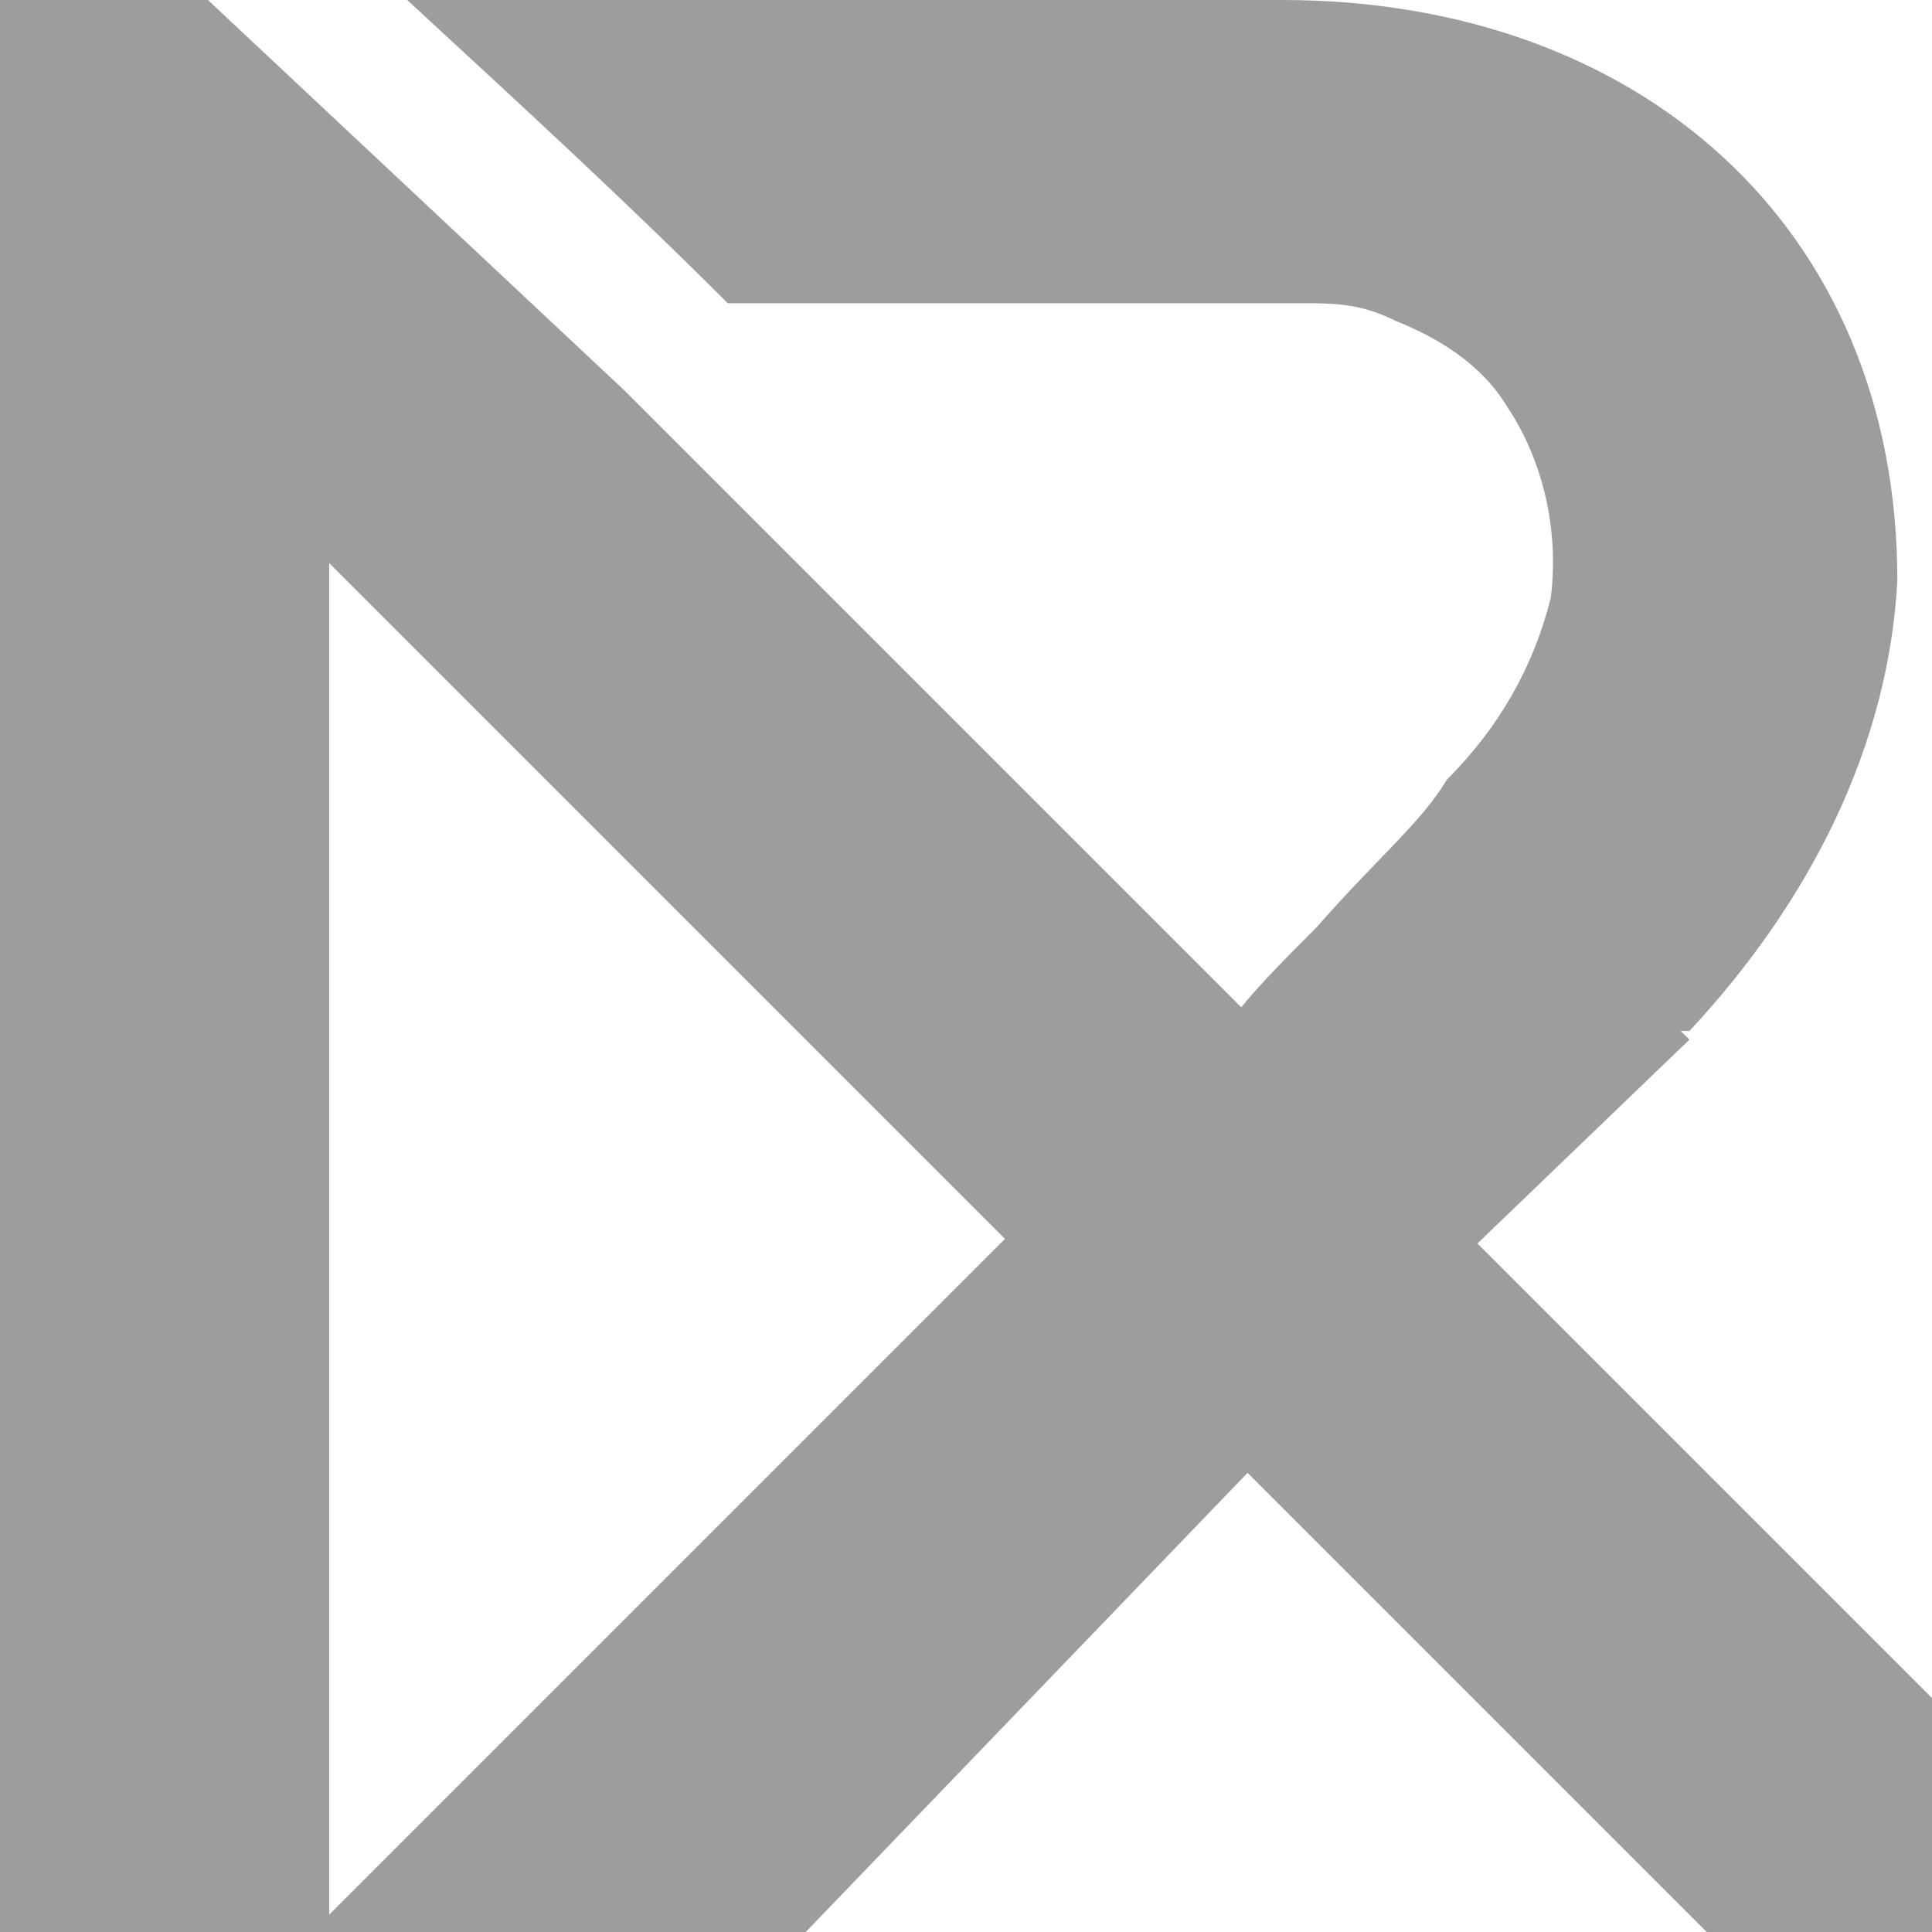
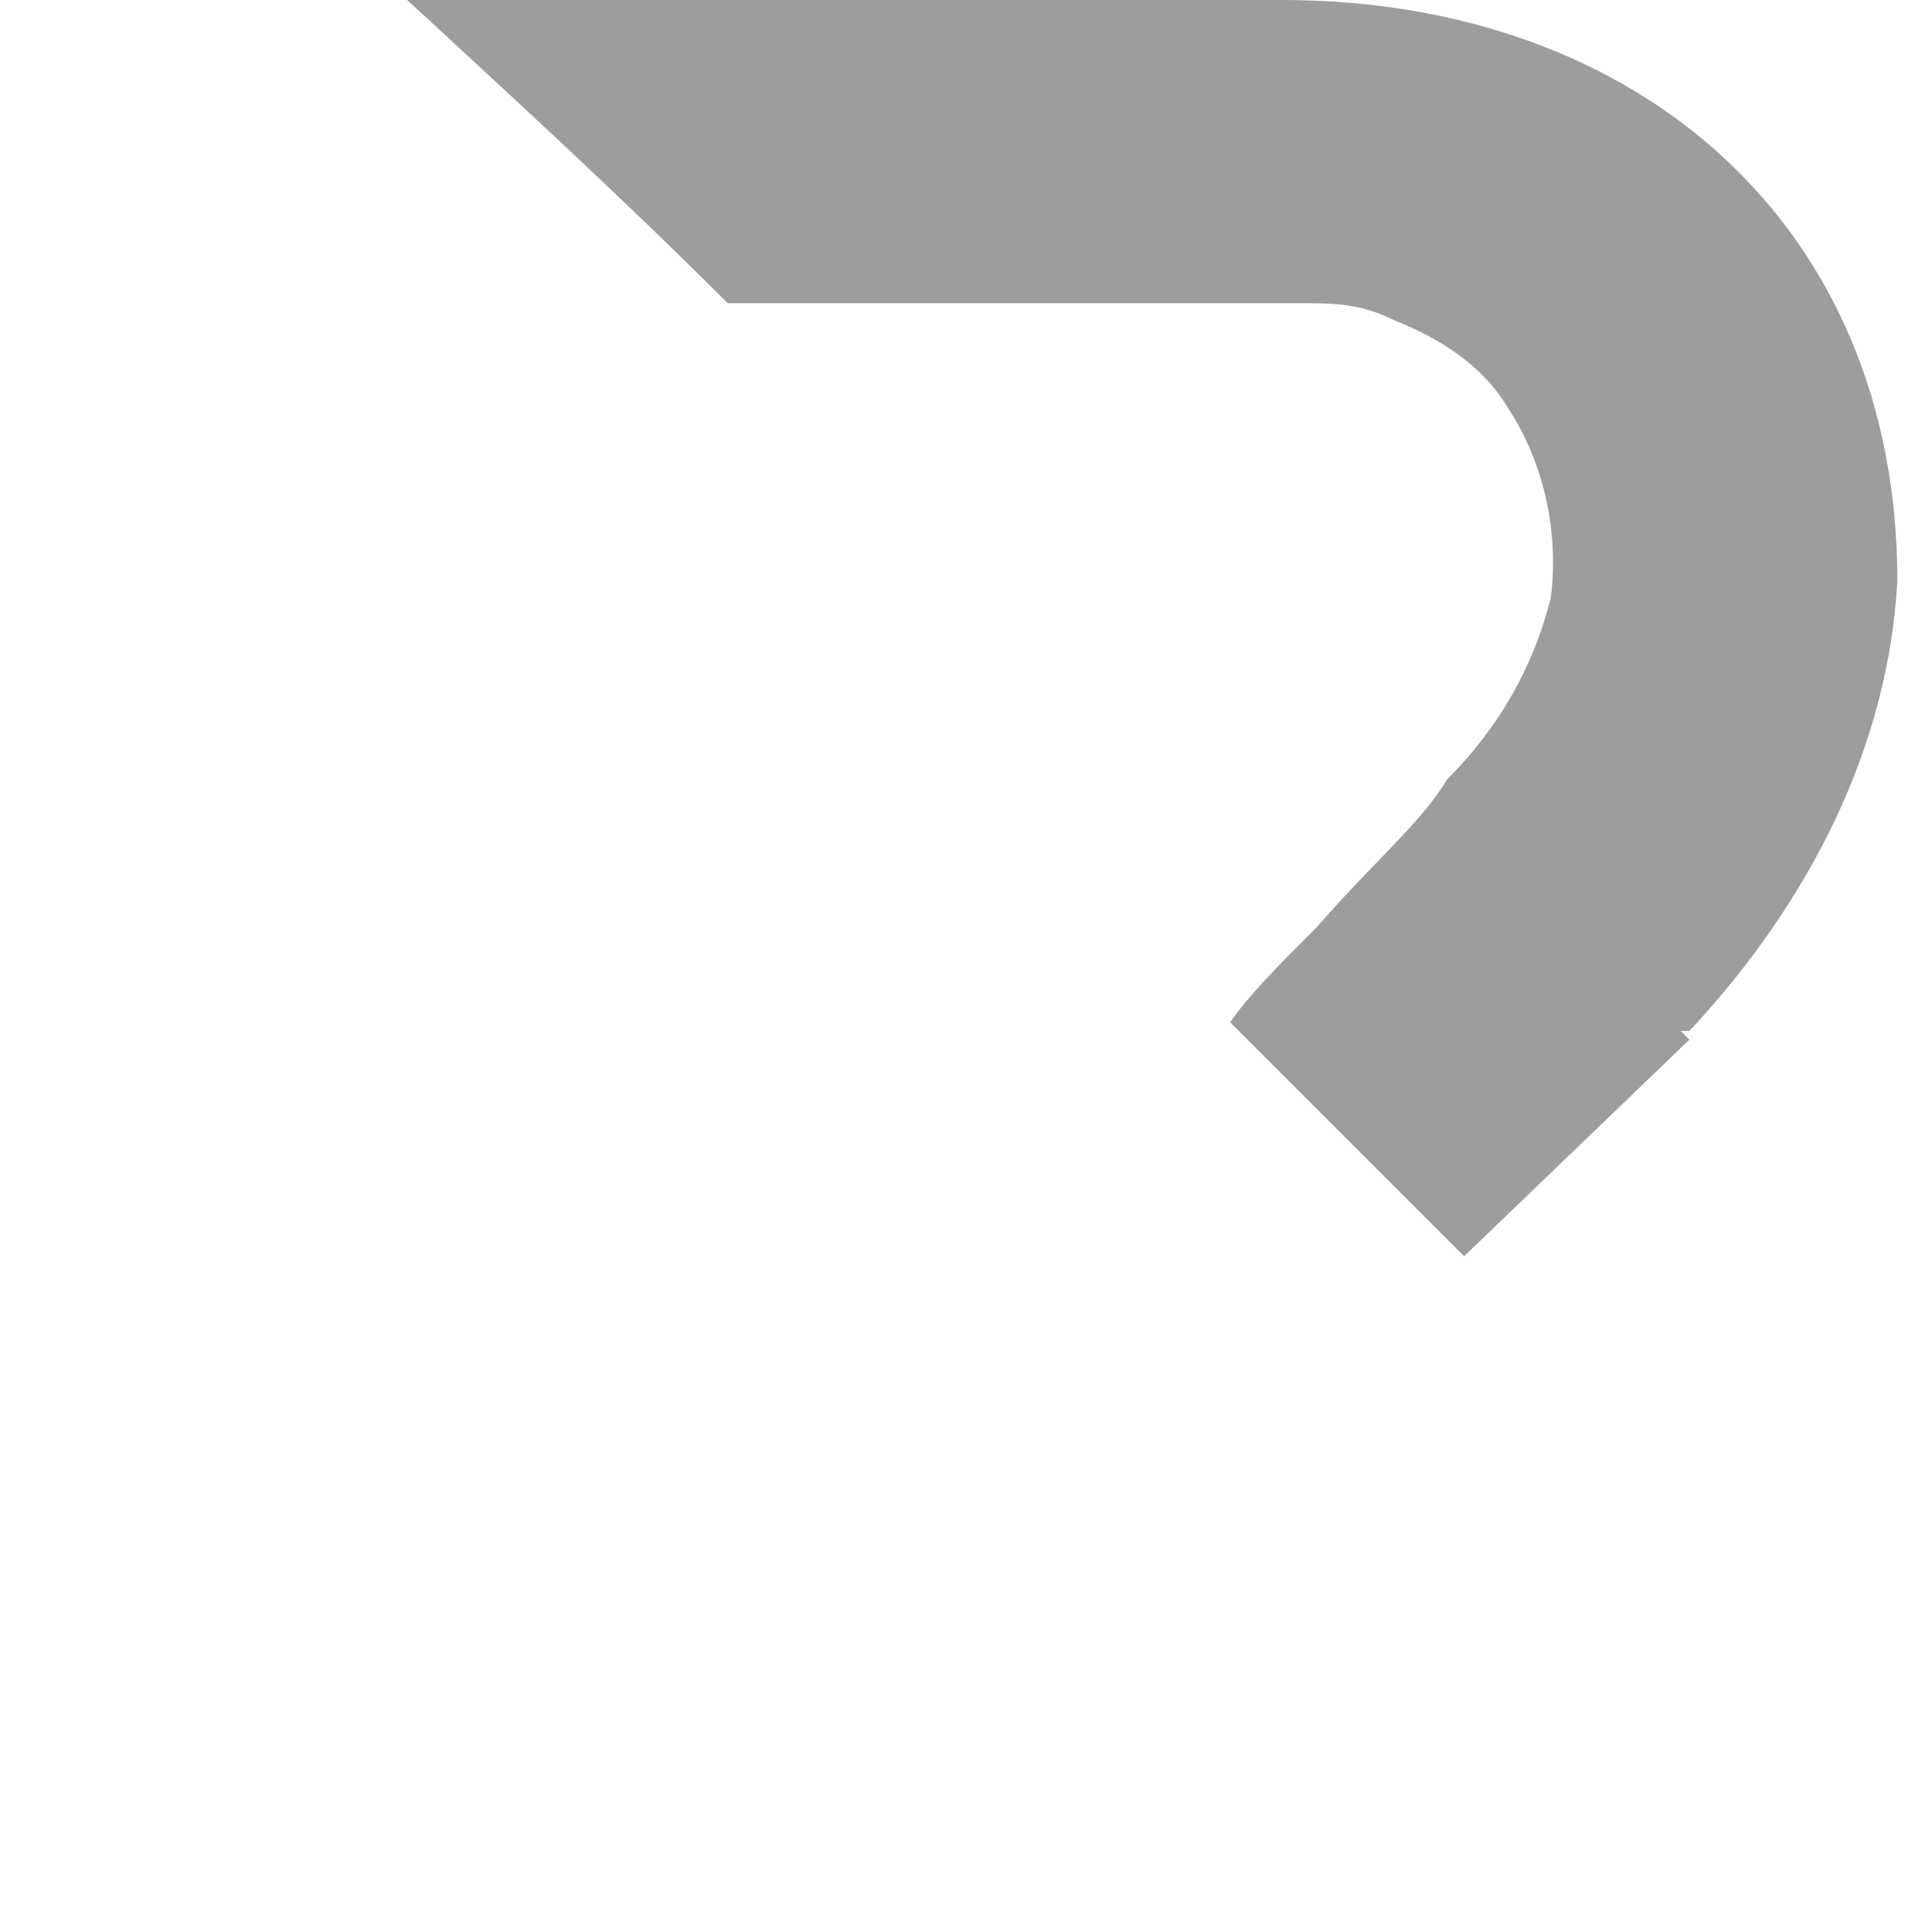
<svg xmlns="http://www.w3.org/2000/svg" id="Camada_1" data-name="Camada 1" version="1.1" viewBox="0 0 22.3 22.3">
  <defs>
    <style>
      .cls-1 {
        fill: #848484;
        stroke-width: 0px;
      }

      .cls-2 {
        opacity: .8;
      }
    </style>
  </defs>
  <g id="logo-r4" class="cls-2">
    <path id="Caminho_1133" data-name="Caminho 1133" class="cls-1" d="M19.4,11.9h.1c1.4-1.5,2.3-3.3,2.4-5.2C21.9,2.6,18.9,0,14.8,0H4.7c1.3,1.2,2.5,2.3,3.7,3.5h6.6c.4,0,.7,0,1.1.2h0c.5.2,1,.5,1.3,1,.4.6.6,1.4.5,2.2-.2.8-.6,1.5-1.2,2.1-.3.5-.8.9-1.5,1.7-.4.4-.8.8-1,1.1l2.7,2.7,2.6-2.5Z" />
-     <path id="Caminho_1134" data-name="Caminho 1134" class="cls-1" d="M22.3,19.6l-1.5-1.5-3.4-3.4-.5-.5-2.7-2.7h0l-7-7L2.4,0H0v22.3h9.3l5.1-5.3,5.3,5.3h2.6v-2.6ZM3.8,22.1V6.5l7.8,7.8-7.8,7.8Z" />
  </g>
</svg>